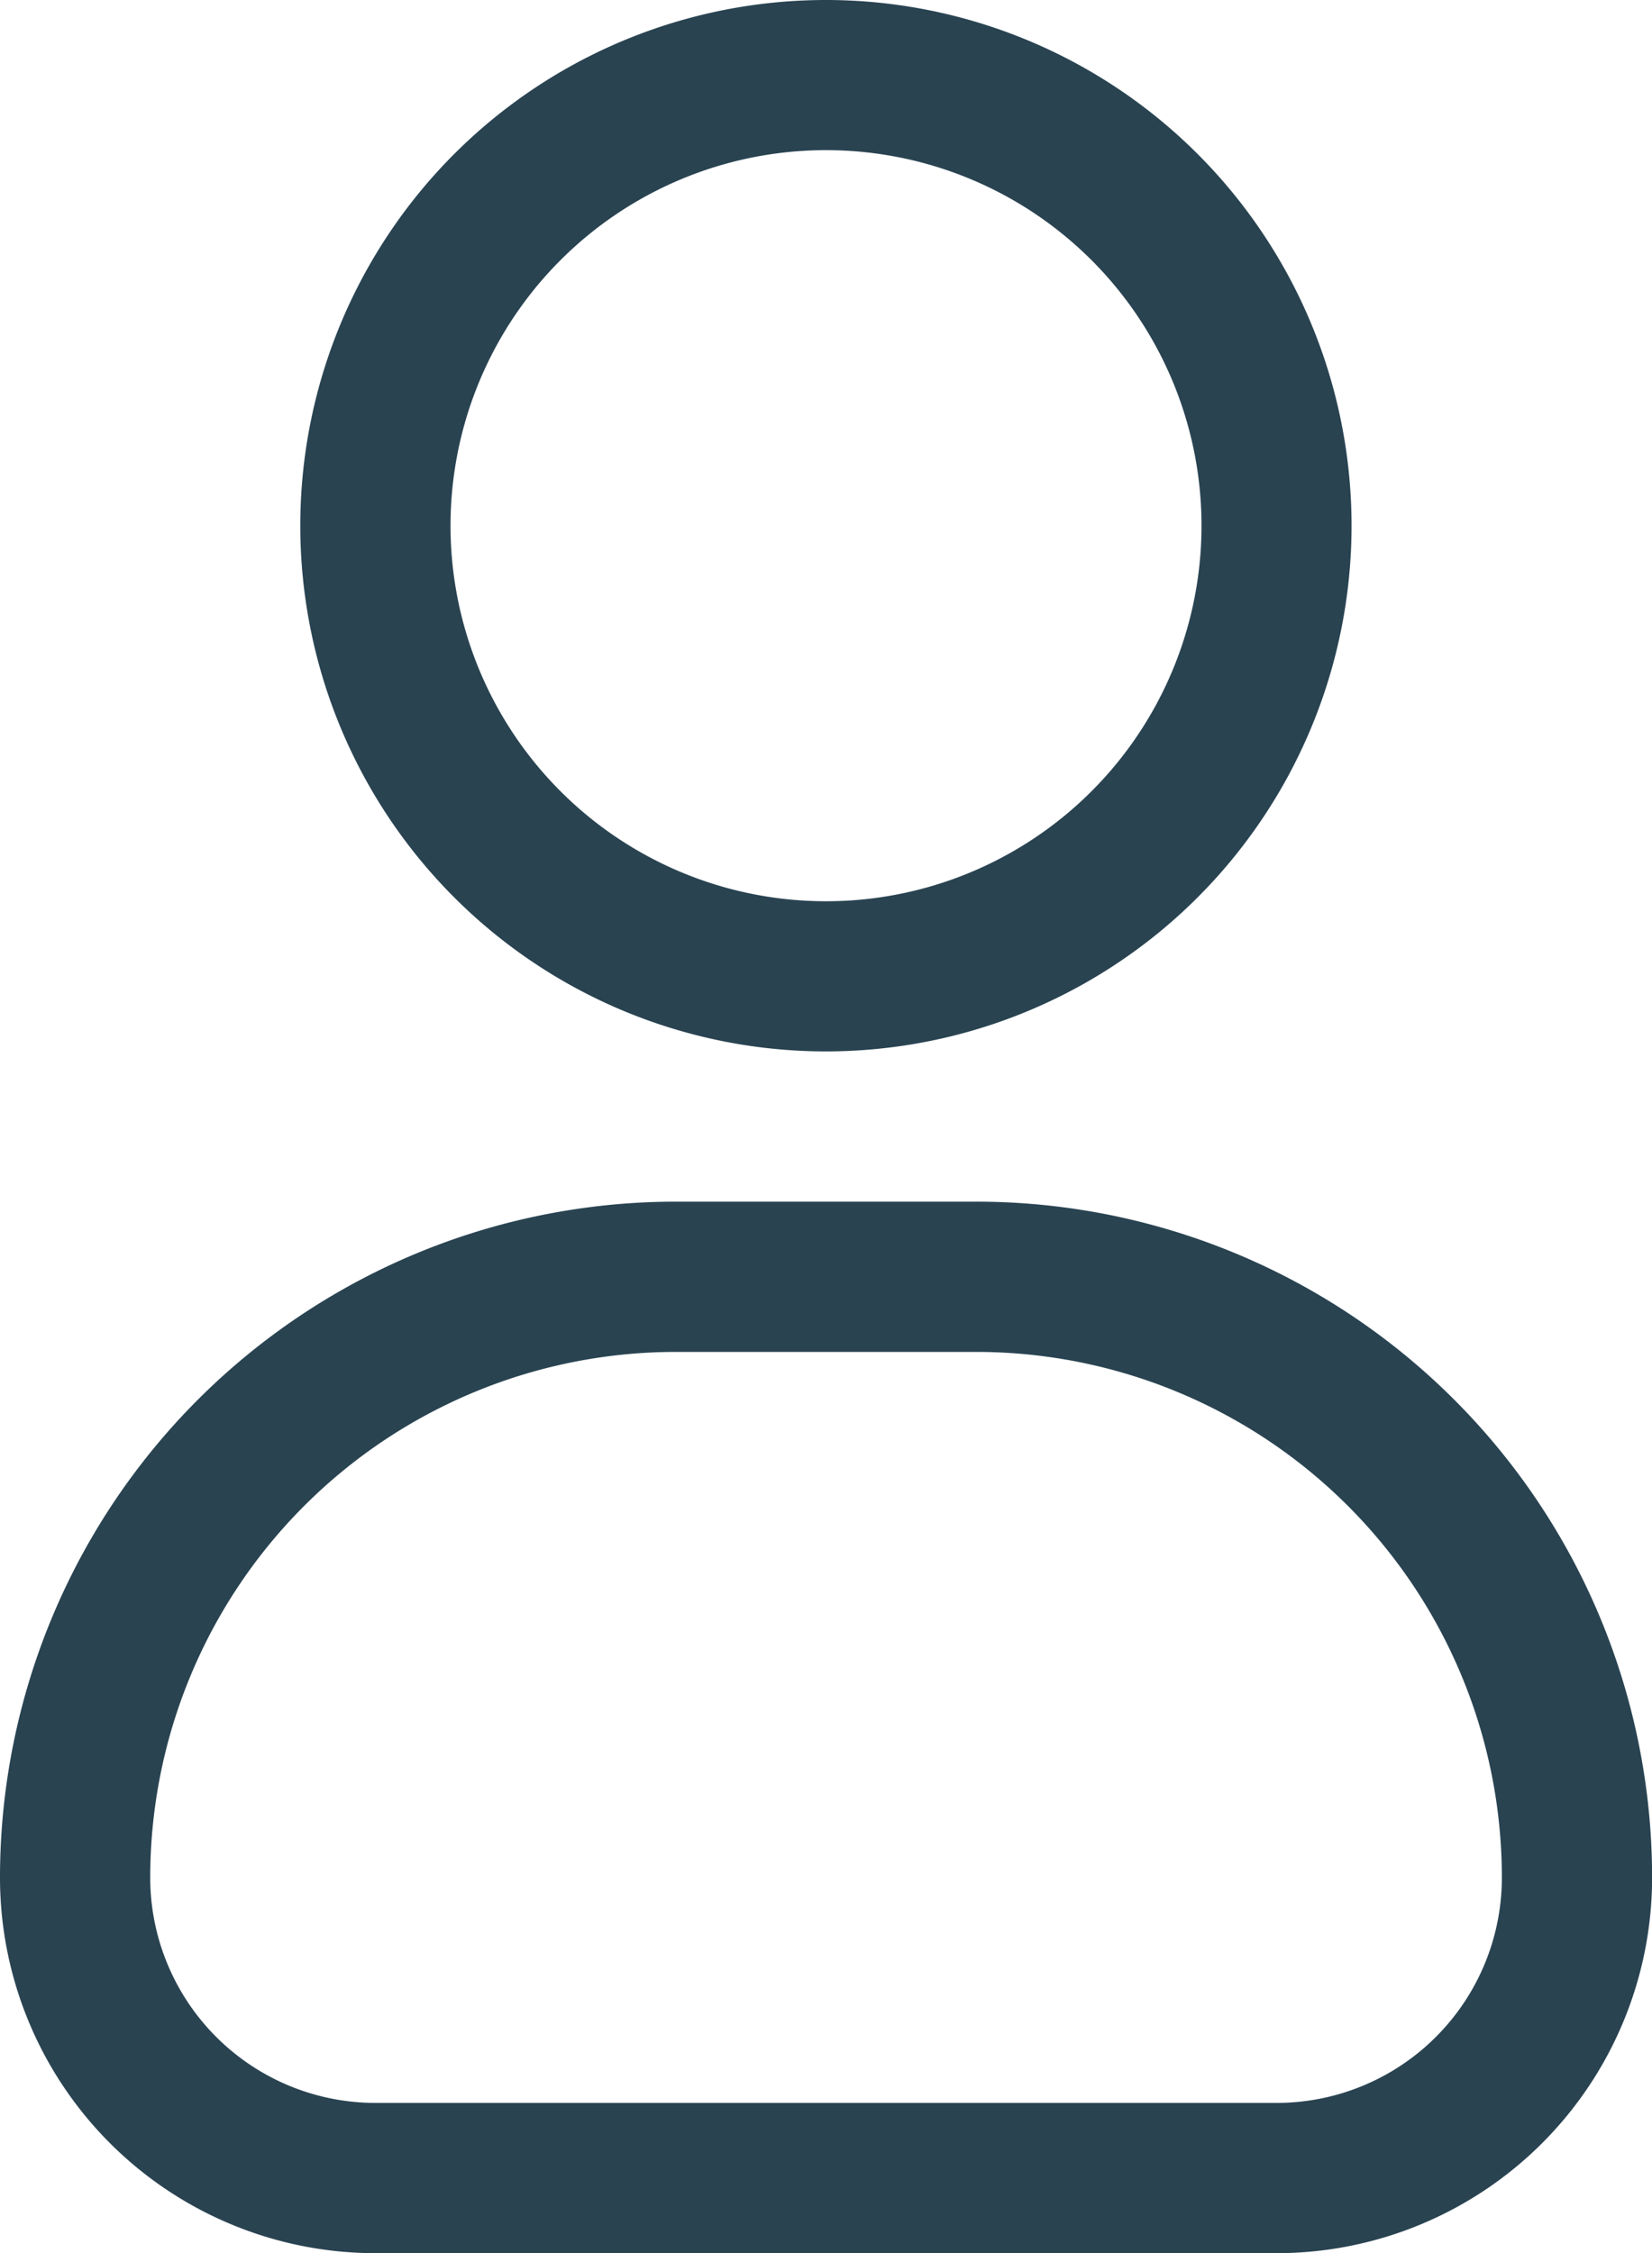
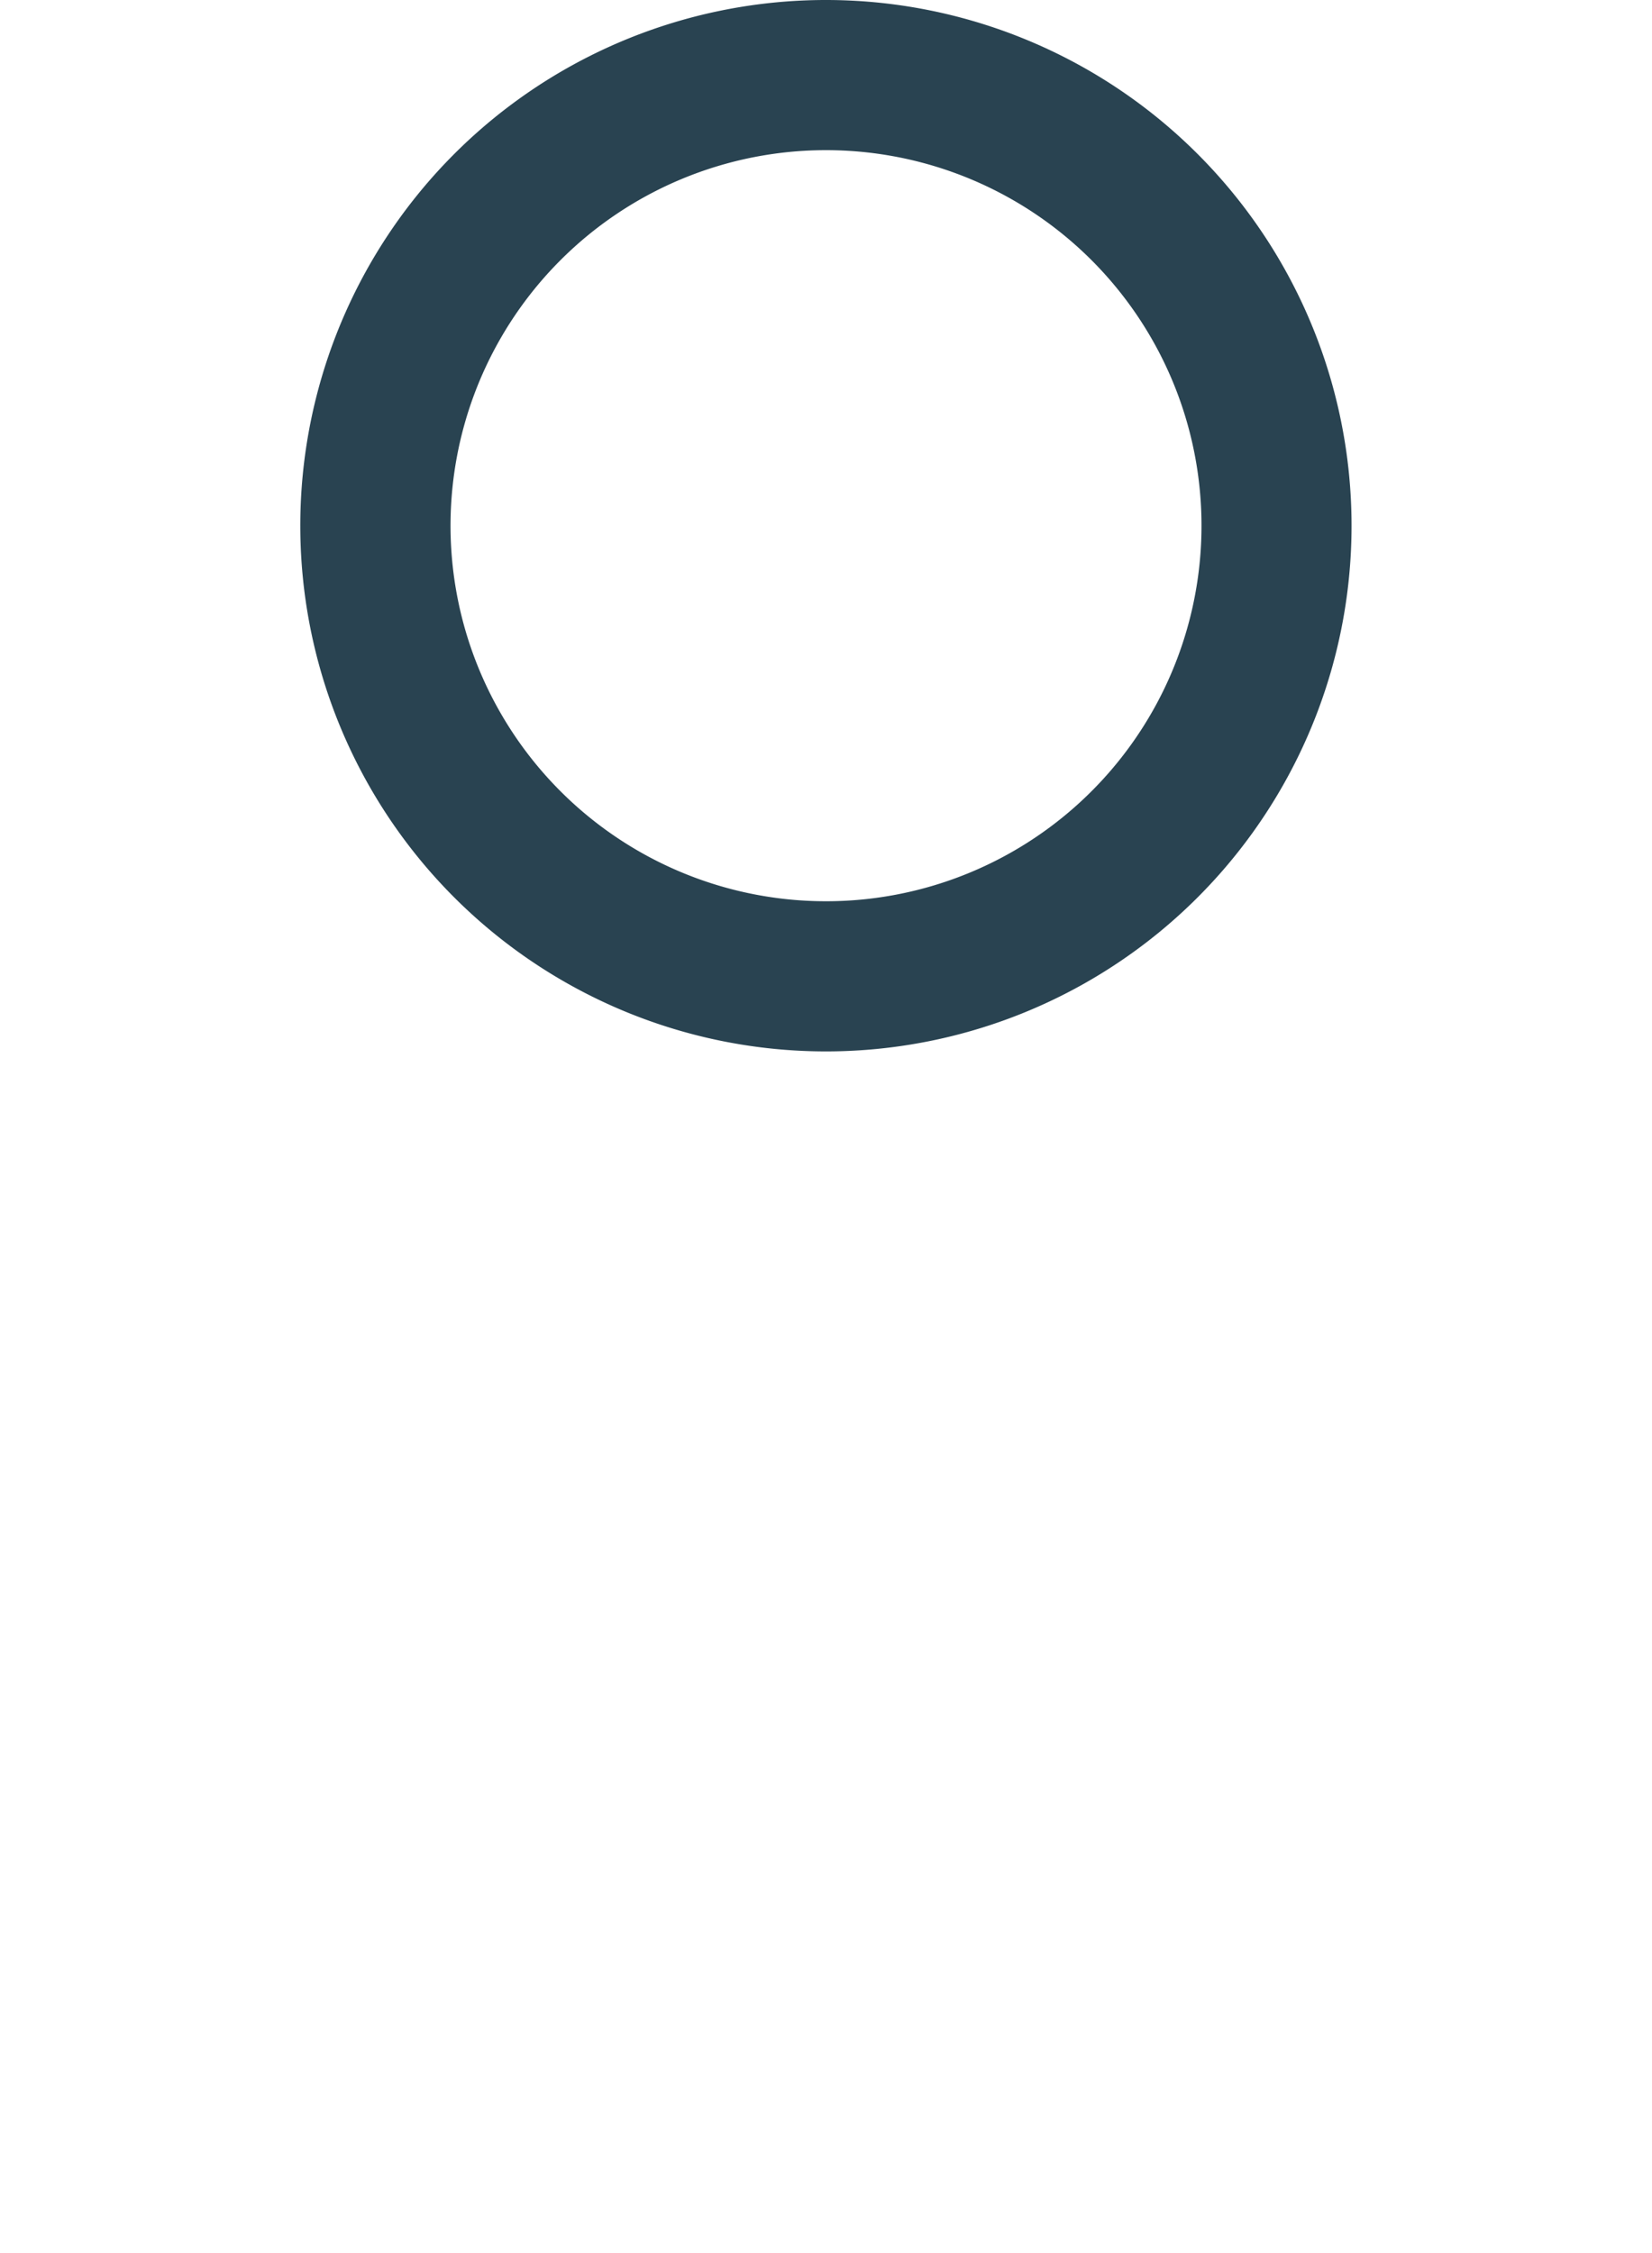
<svg xmlns="http://www.w3.org/2000/svg" width="17.506" height="23.872" viewBox="0 0 17.506 23.872">
  <g id="icon-user" transform="translate(-157.501 -17.5)">
    <path id="Path_6956" data-name="Path 6956" d="M233.07,28.64a5.57,5.57,0,1,0-3.939-1.631A5.57,5.57,0,0,0,233.07,28.64Zm0-9.549a3.979,3.979,0,1,1-2.813,1.165A3.978,3.978,0,0,1,233.07,19.091Z" transform="translate(-66.816)" fill="#294351" />
-     <path id="Path_6957" data-name="Path 6957" d="M167.846,297.5h-3.183a7.161,7.161,0,0,0-7.162,7.162,3.979,3.979,0,0,0,3.979,3.979h9.549a3.979,3.979,0,0,0,3.979-3.979,7.161,7.161,0,0,0-7.162-7.162Zm3.183,9.549H161.48a2.387,2.387,0,0,1-2.387-2.387,5.57,5.57,0,0,1,5.57-5.57h3.183a5.57,5.57,0,0,1,5.57,5.57,2.387,2.387,0,0,1-2.387,2.387Z" transform="translate(0 -267.268)" fill="#294351" />
  </g>
</svg>